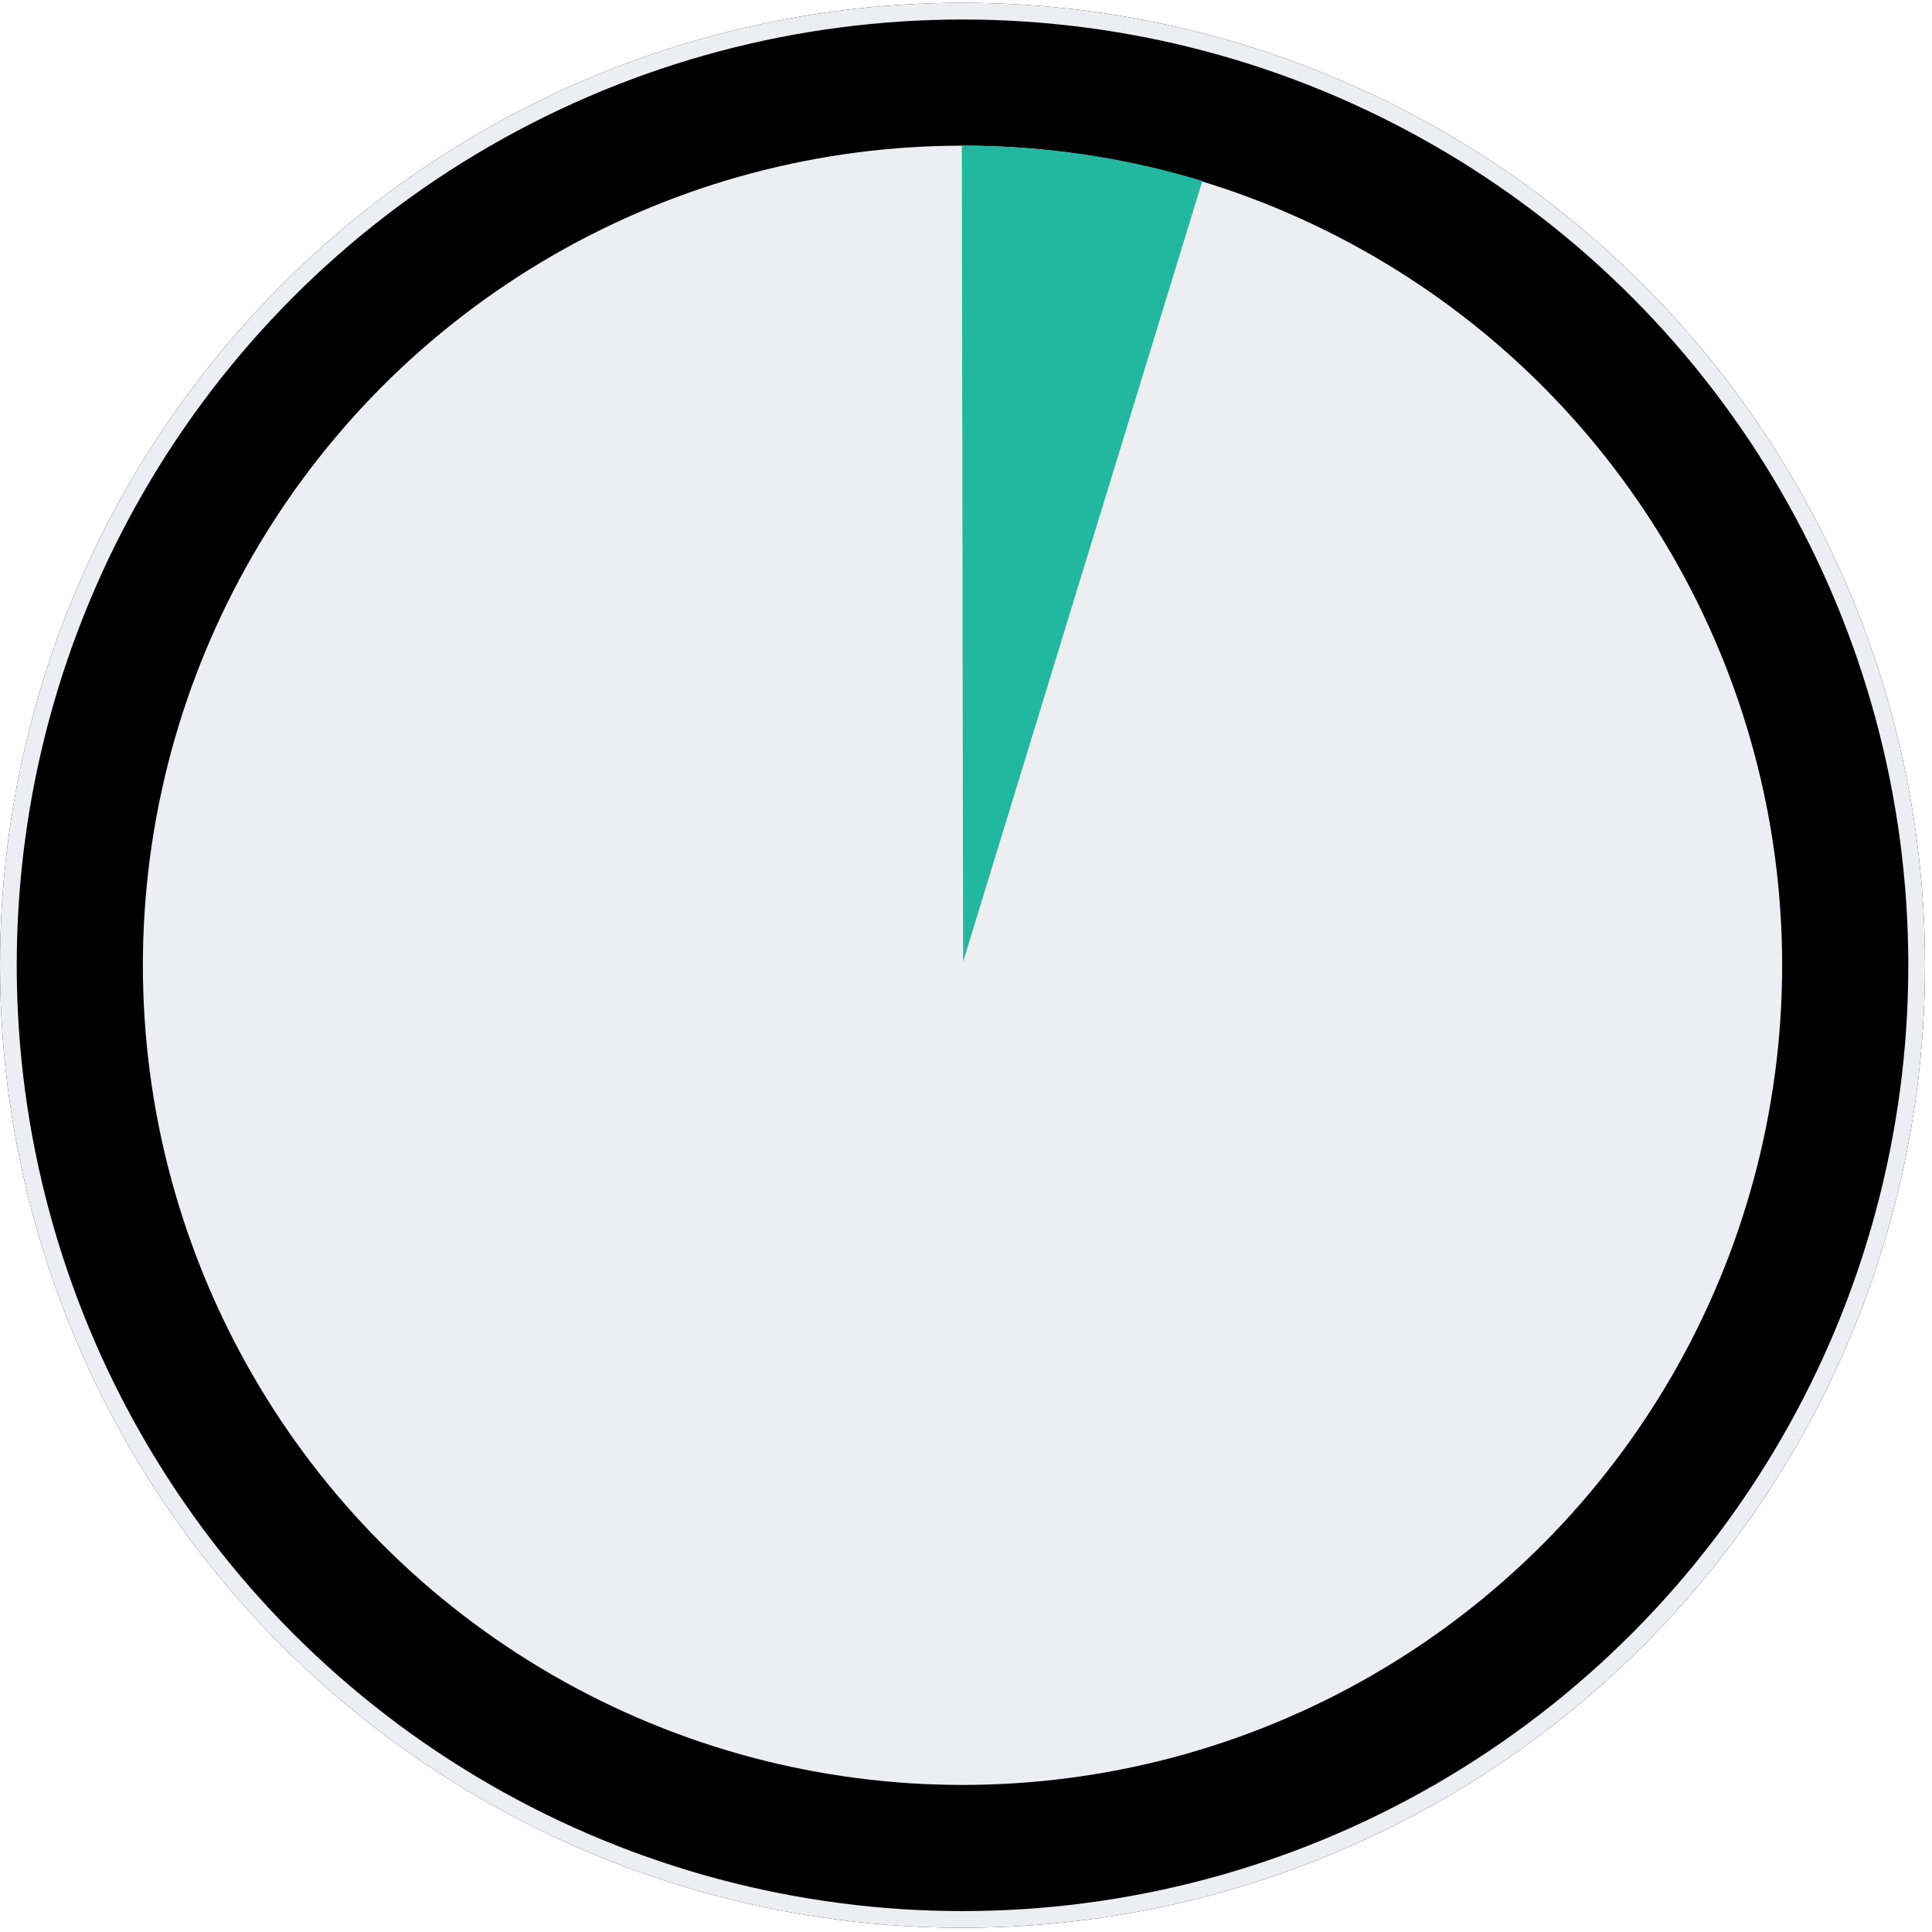
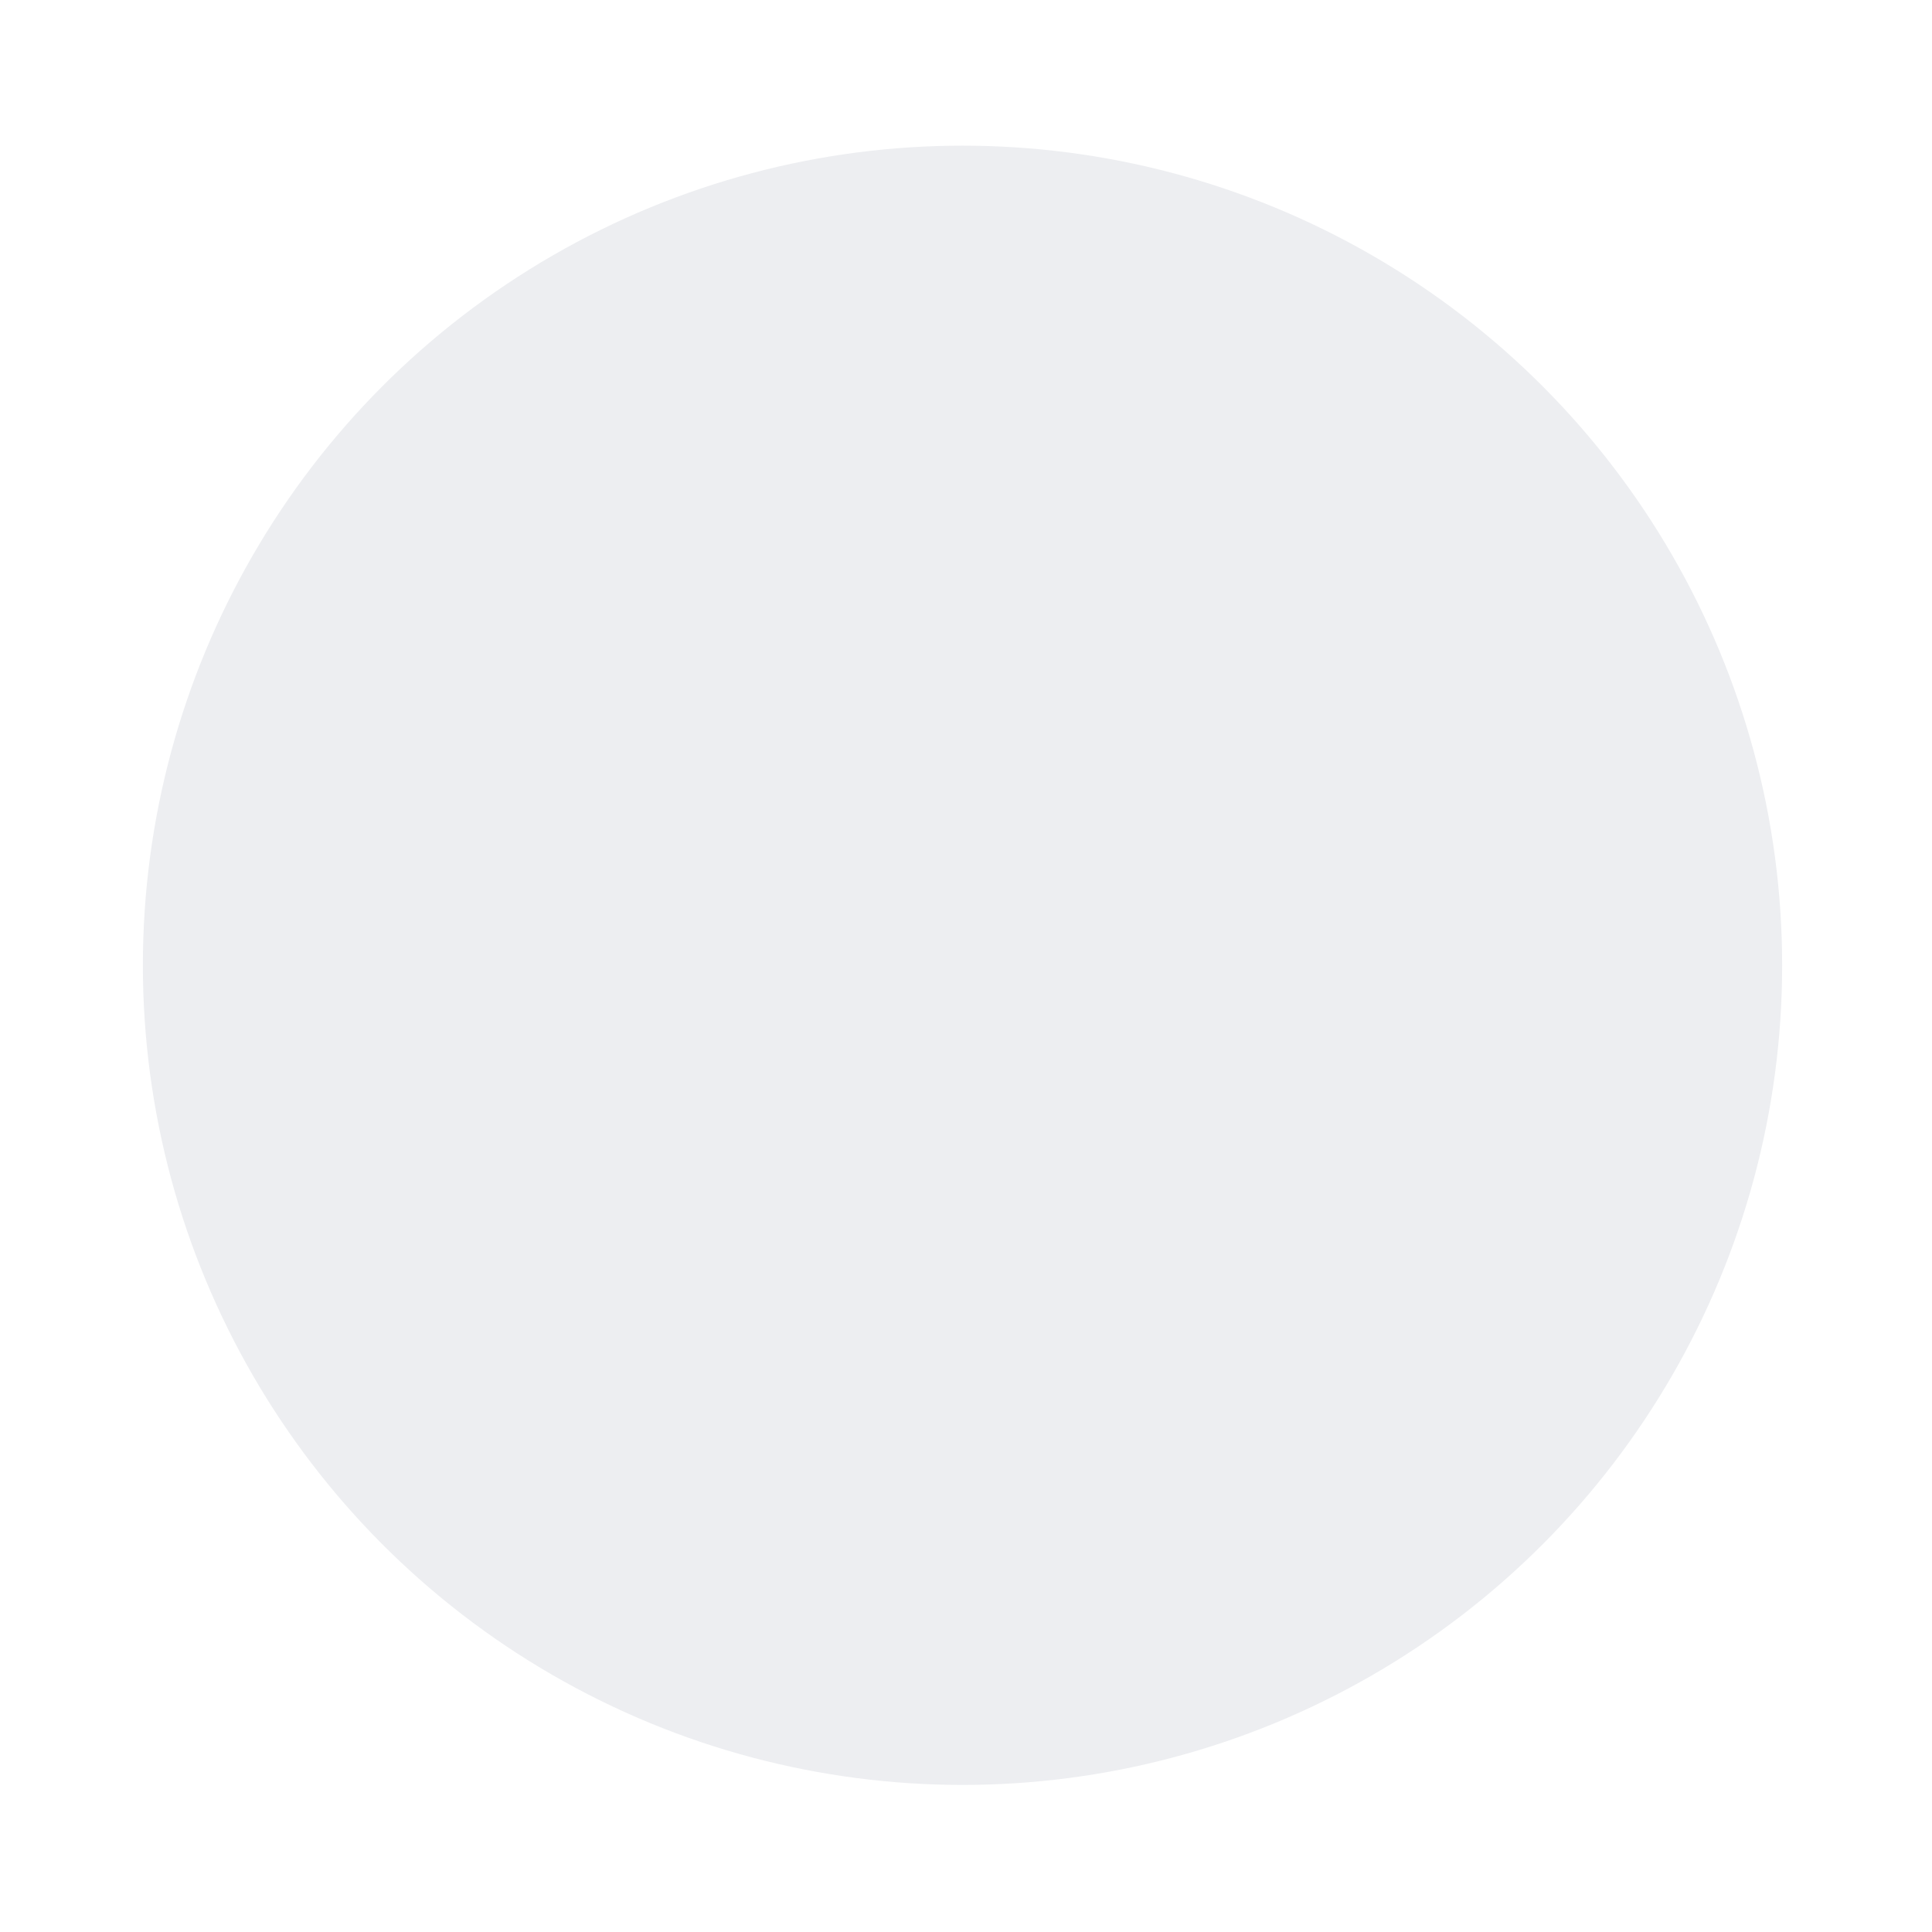
<svg xmlns="http://www.w3.org/2000/svg" xmlns:xlink="http://www.w3.org/1999/xlink" width="231px" height="231px" viewBox="0 0 231 231" version="1.1">
  <title>CAMEMBERT</title>
  <defs>
-     <circle id="path-1" cx="115.083" cy="115.083" r="115.083" />
    <filter x="-1.3%" y="-1.3%" width="102.6%" height="102.6%" filterUnits="objectBoundingBox" id="filter-2">
      <feGaussianBlur stdDeviation="3" in="SourceAlpha" result="shadowBlurInner1" />
      <feOffset dx="0" dy="0" in="shadowBlurInner1" result="shadowOffsetInner1" />
      <feComposite in="shadowOffsetInner1" in2="SourceAlpha" operator="arithmetic" k2="-1" k3="1" result="shadowInnerInner1" />
      <feColorMatrix values="0 0 0 0 0   0 0 0 0 0   0 0 0 0 0  0 0 0 0.155 0" type="matrix" in="shadowInnerInner1" />
    </filter>
    <circle id="path-3" cx="98" cy="98" r="98" />
-     <path d="M115.237,17.083 C125.157,17.083 134.733,18.557 143.758,21.298 L115.154,114.667 L115,17.085 Z" id="path-5" />
  </defs>
  <g id="DA" stroke="none" stroke-width="1" fill="none" fill-rule="evenodd">
    <g id="6_OBJECTIFS" transform="translate(-766, -564)">
      <g id="CAMEMBERT" transform="translate(766, 564.333)">
        <g id="Oval">
          <use fill="#FFFFFF" fill-rule="evenodd" xlink:href="#path-1" />
          <use fill="black" fill-opacity="1" filter="url(#filter-2)" xlink:href="#path-1" />
-           <circle stroke="#EDEEF1" stroke-width="2" stroke-linejoin="square" cx="115.083" cy="115.083" r="114.083" />
        </g>
        <g id="Path-5-+-Path-7-+-Path-6-Copy-Mask" transform="translate(17.083, 17.083)">
          <mask id="mask-4" fill="white">
            <use xlink:href="#path-3" />
          </mask>
          <use id="Mask" fill="#EDEEF1" xlink:href="#path-3" />
-           <polygon id="Path-5" fill="#22B8A0" opacity="0" mask="url(#mask-4)" transform="translate(115.91, 106.05) scale(-1, 1) rotate(-90) translate(-115.91, -106.05) " points="73.41 237.05 124.41 124.05 251.41 124.05 251.41 -24.95 -19.59 -20.95 -12.59 237.05" />
          <polygon id="Path-7" fill="#22B8A0" opacity="0" mask="url(#mask-4)" transform="translate(144.763, 33.578) rotate(-107) translate(-144.763, -33.578) " points="207.327 81.076 65.327 97.076 48.2 78.219 97.263 -29.919 241.327 14.076" />
        </g>
        <mask id="mask-6" fill="white">
          <use xlink:href="#path-5" />
        </mask>
        <use id="Combined-Shape" fill="#22B8A0" xlink:href="#path-5" />
      </g>
    </g>
  </g>
</svg>